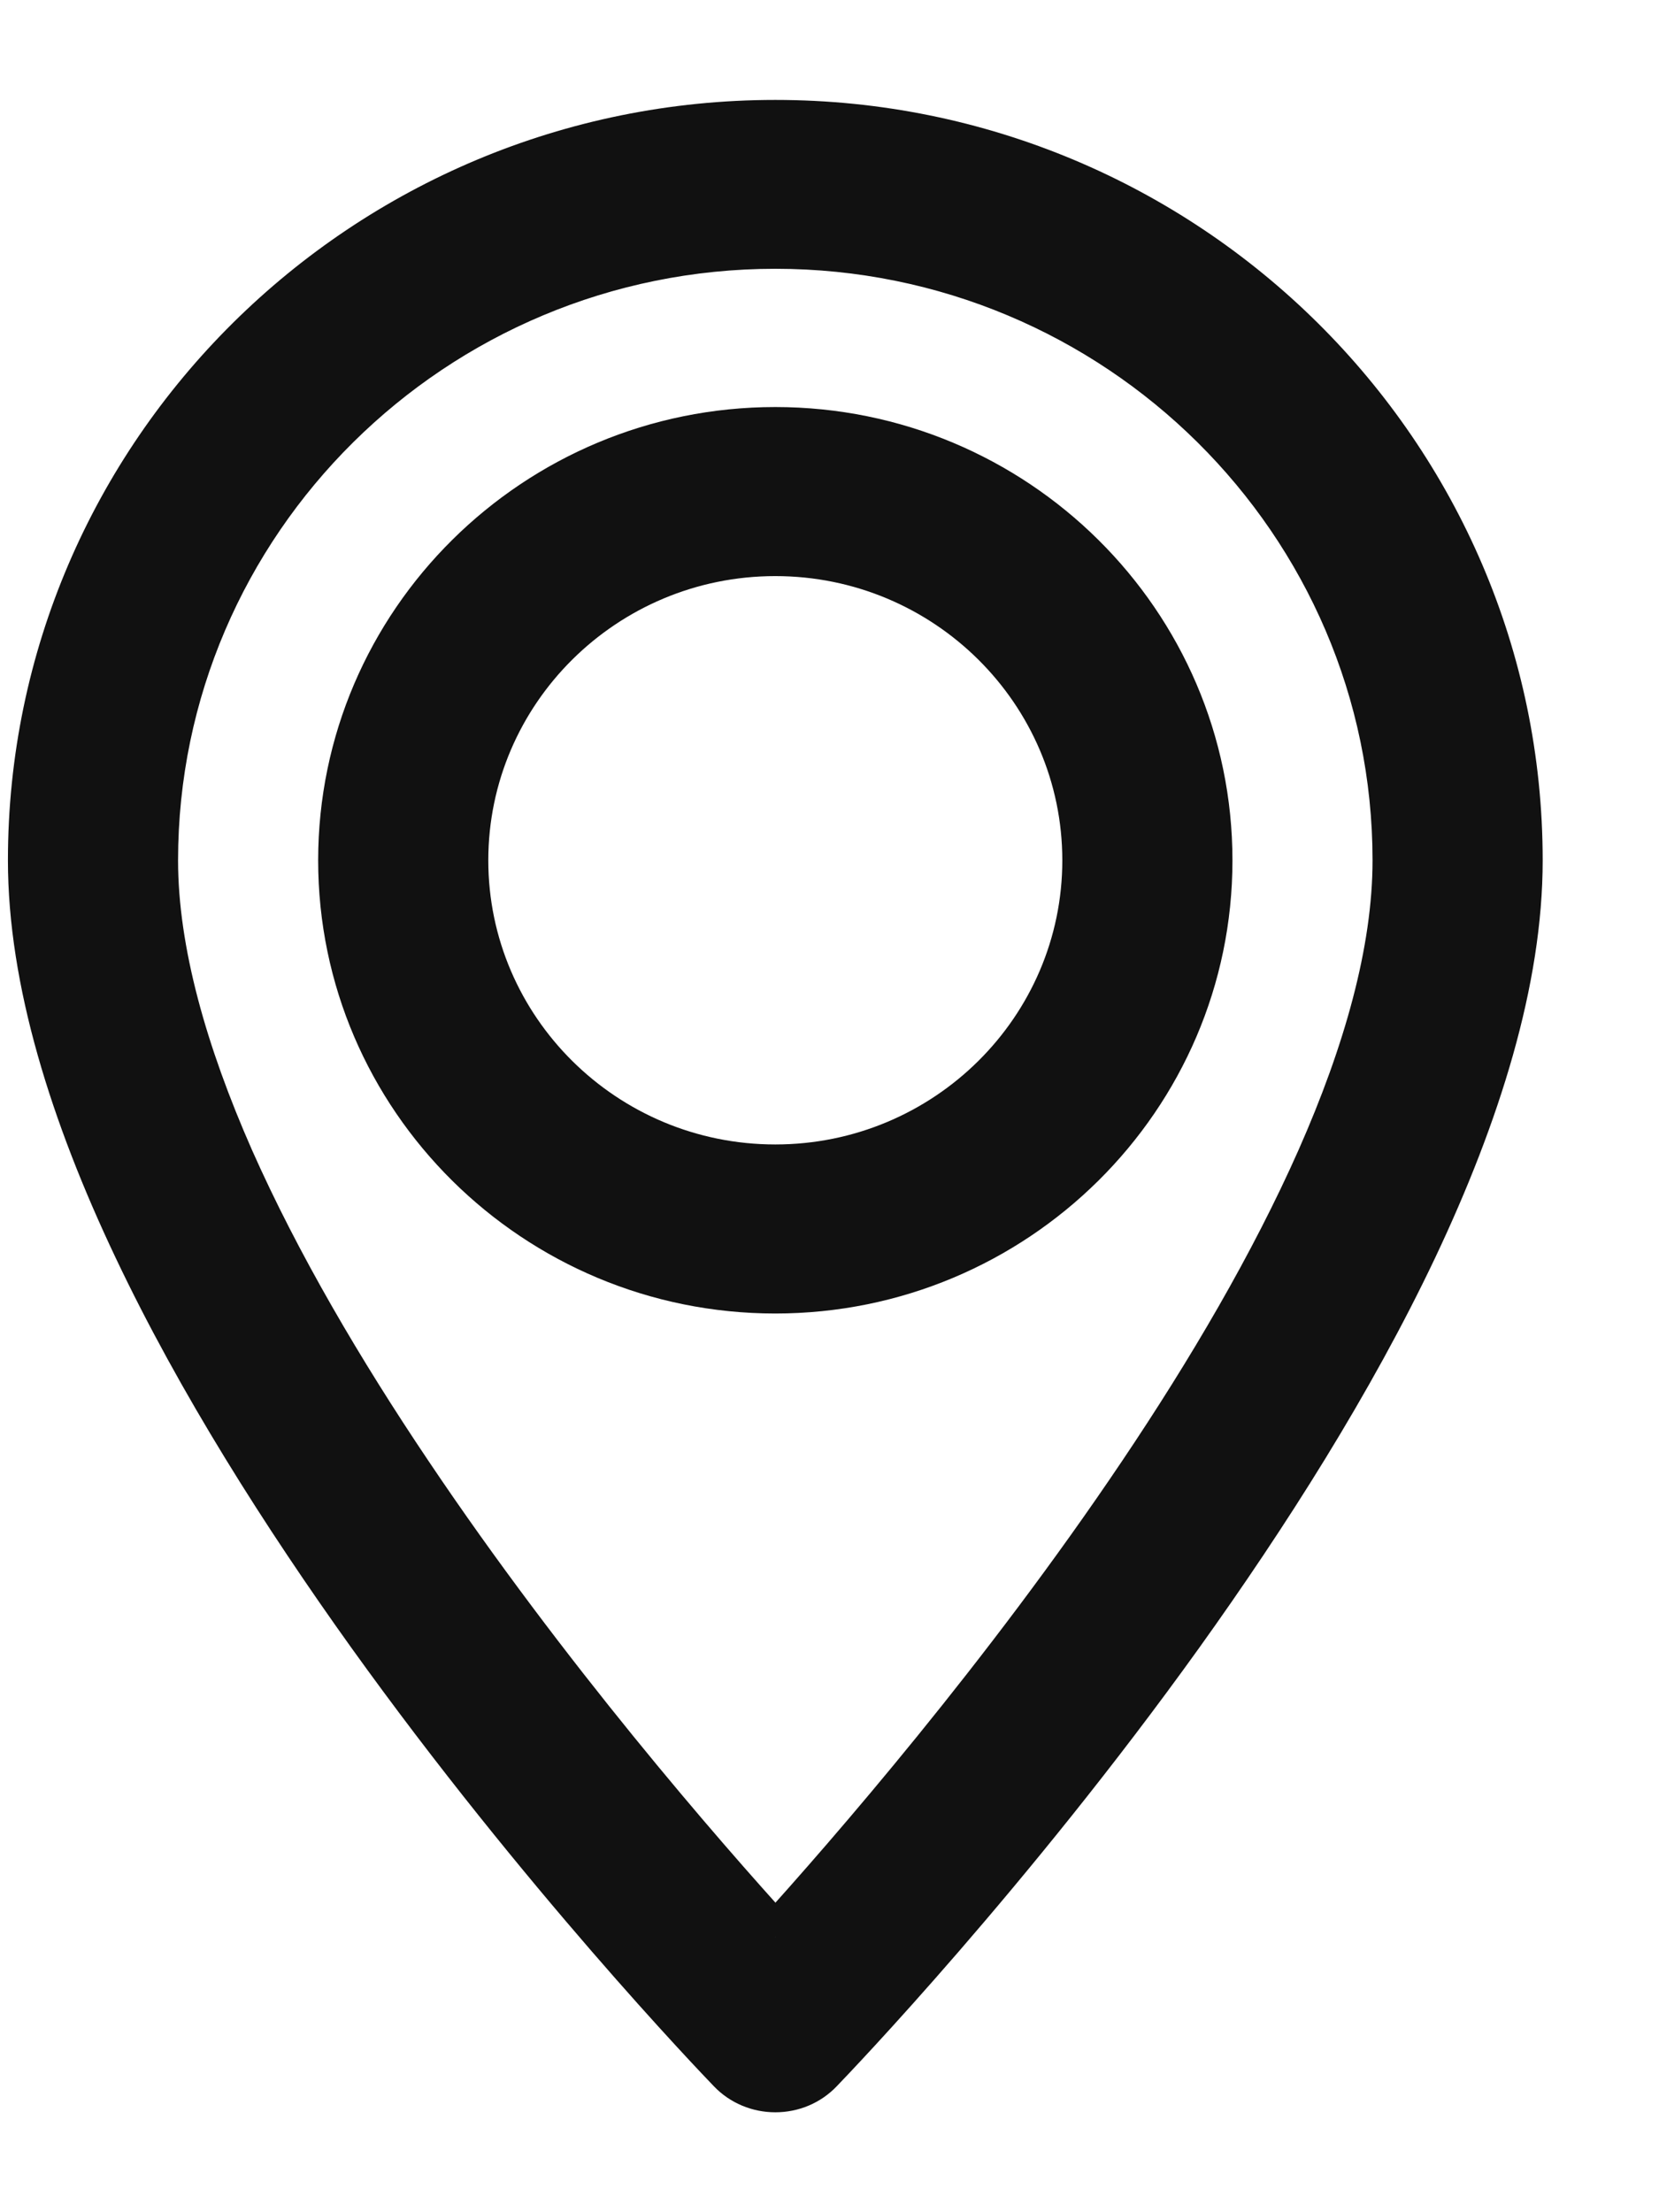
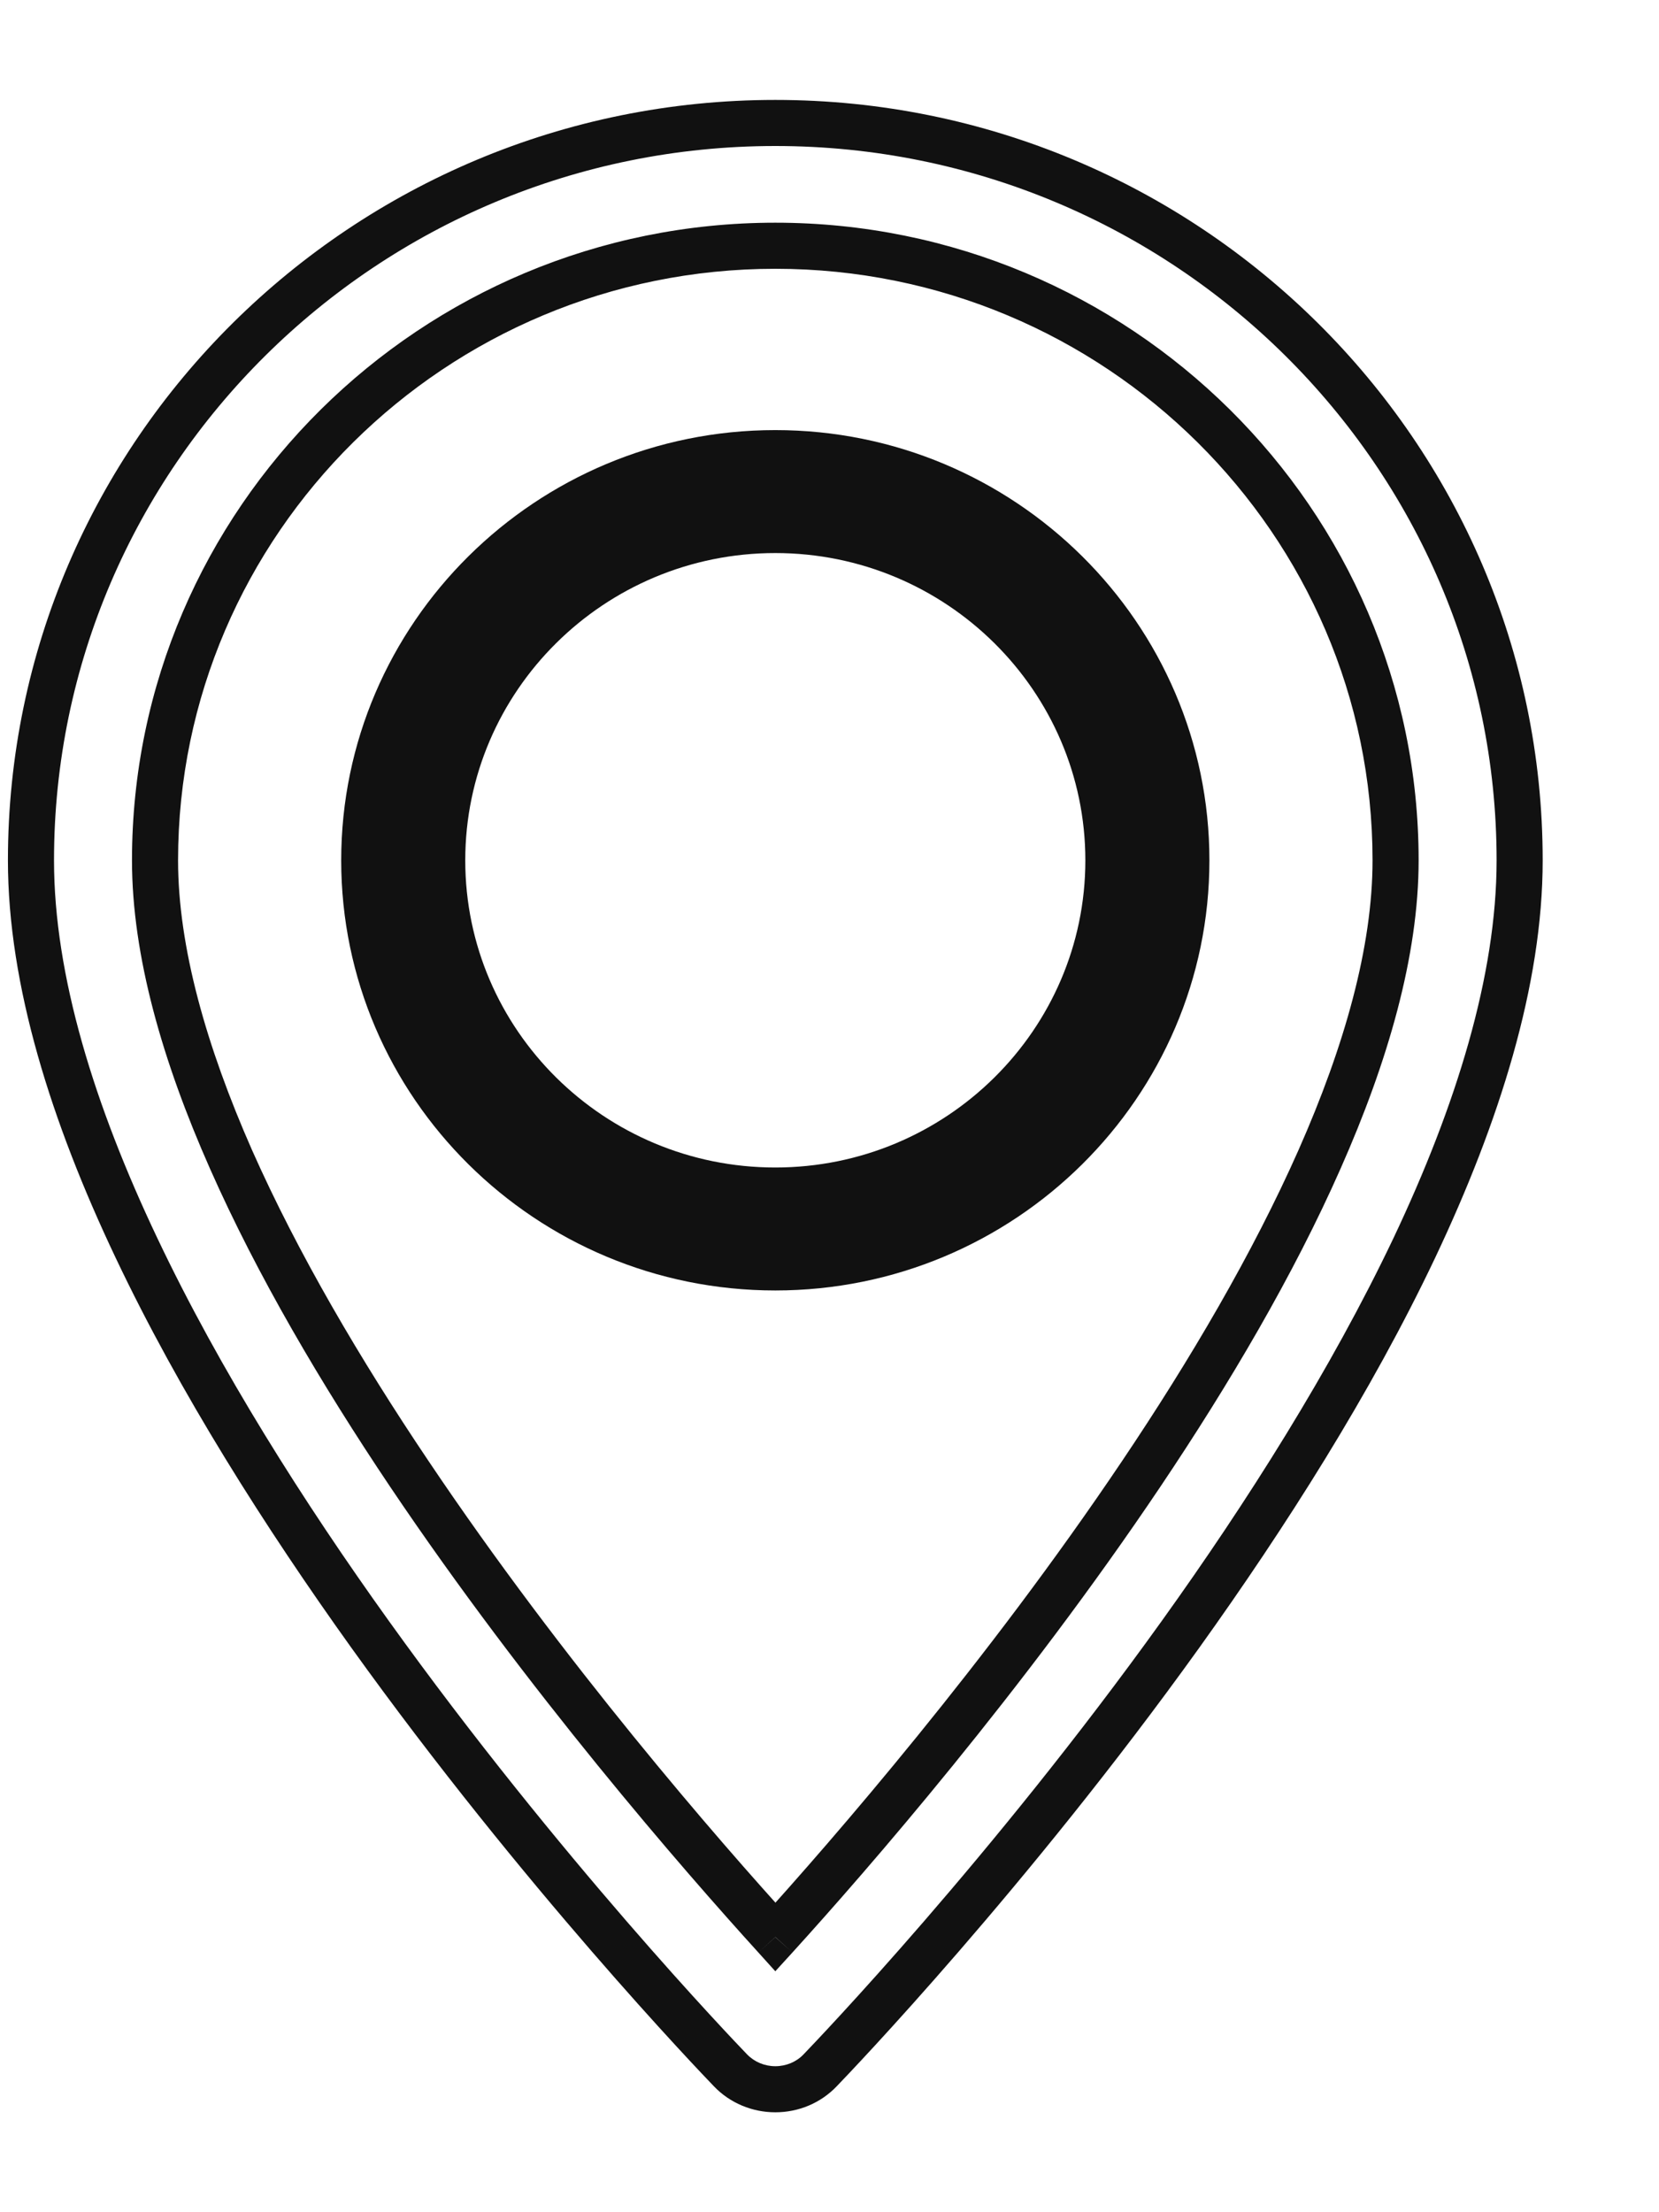
<svg xmlns="http://www.w3.org/2000/svg" width="9" height="12" viewBox="0 0 9 12" fill="none">
-   <path fill-rule="evenodd" clip-rule="evenodd" d="M4.449 11.23C4.386 11.296 4.298 11.333 4.206 11.333C4.114 11.333 4.026 11.296 3.963 11.23C3.808 11.07 0.168 7.27 0.168 4.667C0.168 2.461 1.98 0.667 4.206 0.667C6.432 0.667 8.244 2.461 8.244 4.667C8.244 7.27 4.604 11.07 4.449 11.23ZM7.571 4.667C7.571 2.829 6.061 1.333 4.206 1.333C2.351 1.333 0.841 2.829 0.841 4.667C0.841 6.645 3.396 9.615 4.206 10.508C5.016 9.615 7.571 6.643 7.571 4.667Z" fill="#111111" />
  <path d="M4.449 11.23L4.359 11.144L4.359 11.144L4.449 11.23ZM3.963 11.23L4.053 11.144L4.053 11.144L3.963 11.23ZM4.206 10.508L4.114 10.591L4.206 10.693L4.299 10.591L4.206 10.508ZM4.206 11.458C4.332 11.458 4.452 11.408 4.539 11.317L4.359 11.144C4.32 11.185 4.264 11.208 4.206 11.208V11.458ZM3.873 11.317C3.96 11.408 4.081 11.458 4.206 11.458V11.208C4.148 11.208 4.093 11.185 4.053 11.144L3.873 11.317ZM0.043 4.667C0.043 5.344 0.279 6.089 0.627 6.822C0.975 7.556 1.439 8.286 1.906 8.938C2.84 10.24 3.794 11.235 3.873 11.317L4.053 11.144C3.977 11.065 3.033 10.08 2.109 8.792C1.647 8.148 1.192 7.43 0.853 6.715C0.512 5.997 0.293 5.291 0.293 4.667H0.043ZM4.206 0.542C1.912 0.542 0.043 2.391 0.043 4.667H0.293C0.293 2.531 2.048 0.792 4.206 0.792V0.542ZM8.369 4.667C8.369 2.391 6.5 0.542 4.206 0.542V0.792C6.364 0.792 8.119 2.531 8.119 4.667H8.369ZM4.539 11.317C4.618 11.235 5.572 10.24 6.506 8.938C6.973 8.286 7.438 7.556 7.786 6.822C8.133 6.089 8.369 5.344 8.369 4.667H8.119C8.119 5.291 7.9 5.997 7.56 6.715C7.22 7.43 6.765 8.148 6.303 8.792C5.379 10.08 4.435 11.065 4.359 11.144L4.539 11.317ZM4.206 1.458C5.994 1.458 7.446 2.899 7.446 4.667H7.696C7.696 2.759 6.129 1.208 4.206 1.208V1.458ZM0.966 4.667C0.966 2.899 2.419 1.458 4.206 1.458V1.208C2.283 1.208 0.716 2.759 0.716 4.667H0.966ZM4.299 10.423C3.895 9.979 3.059 9.019 2.324 7.924C1.956 7.377 1.616 6.799 1.367 6.238C1.119 5.675 0.966 5.136 0.966 4.667H0.716C0.716 5.186 0.883 5.761 1.139 6.339C1.395 6.918 1.744 7.51 2.116 8.064C2.861 9.172 3.707 10.143 4.114 10.591L4.299 10.423ZM7.446 4.667C7.446 5.136 7.294 5.674 7.045 6.237C6.796 6.799 6.456 7.377 6.088 7.924C5.353 9.018 4.517 9.979 4.114 10.424L4.299 10.591C4.706 10.143 5.551 9.172 6.296 8.063C6.668 7.509 7.017 6.918 7.273 6.338C7.529 5.76 7.696 5.185 7.696 4.667H7.446Z" fill="#111111" />
  <path fill-rule="evenodd" clip-rule="evenodd" d="M4.206 2.333C5.505 2.333 6.561 3.38 6.561 4.667C6.561 5.953 5.505 7 4.206 7C2.907 7 1.851 5.953 1.851 4.667C1.851 3.38 2.907 2.333 4.206 2.333ZM4.206 3C3.278 3 2.524 3.748 2.524 4.667C2.524 5.586 3.278 6.333 4.206 6.333C5.133 6.333 5.888 5.586 5.888 4.667C5.888 3.748 5.133 3 4.206 3Z" fill="#111111" />
-   <path d="M6.686 4.667C6.686 3.31 5.573 2.208 4.206 2.208V2.458C5.437 2.458 6.436 3.45 6.436 4.667H6.686ZM4.206 7.125C5.573 7.125 6.686 6.023 6.686 4.667H6.436C6.436 5.883 5.437 6.875 4.206 6.875V7.125ZM1.726 4.667C1.726 6.023 2.839 7.125 4.206 7.125V6.875C2.975 6.875 1.976 5.883 1.976 4.667H1.726ZM4.206 2.208C2.839 2.208 1.726 3.31 1.726 4.667H1.976C1.976 3.45 2.975 2.458 4.206 2.458V2.208ZM2.649 4.667C2.649 3.818 3.346 3.125 4.206 3.125V2.875C3.21 2.875 2.399 3.678 2.399 4.667H2.649ZM4.206 6.208C3.346 6.208 2.649 5.515 2.649 4.667H2.399C2.399 5.656 3.21 6.458 4.206 6.458V6.208ZM5.763 4.667C5.763 5.515 5.066 6.208 4.206 6.208V6.458C5.201 6.458 6.013 5.656 6.013 4.667H5.763ZM4.206 3.125C5.066 3.125 5.763 3.818 5.763 4.667H6.013C6.013 3.678 5.201 2.875 4.206 2.875V3.125Z" fill="#111111" />
</svg>